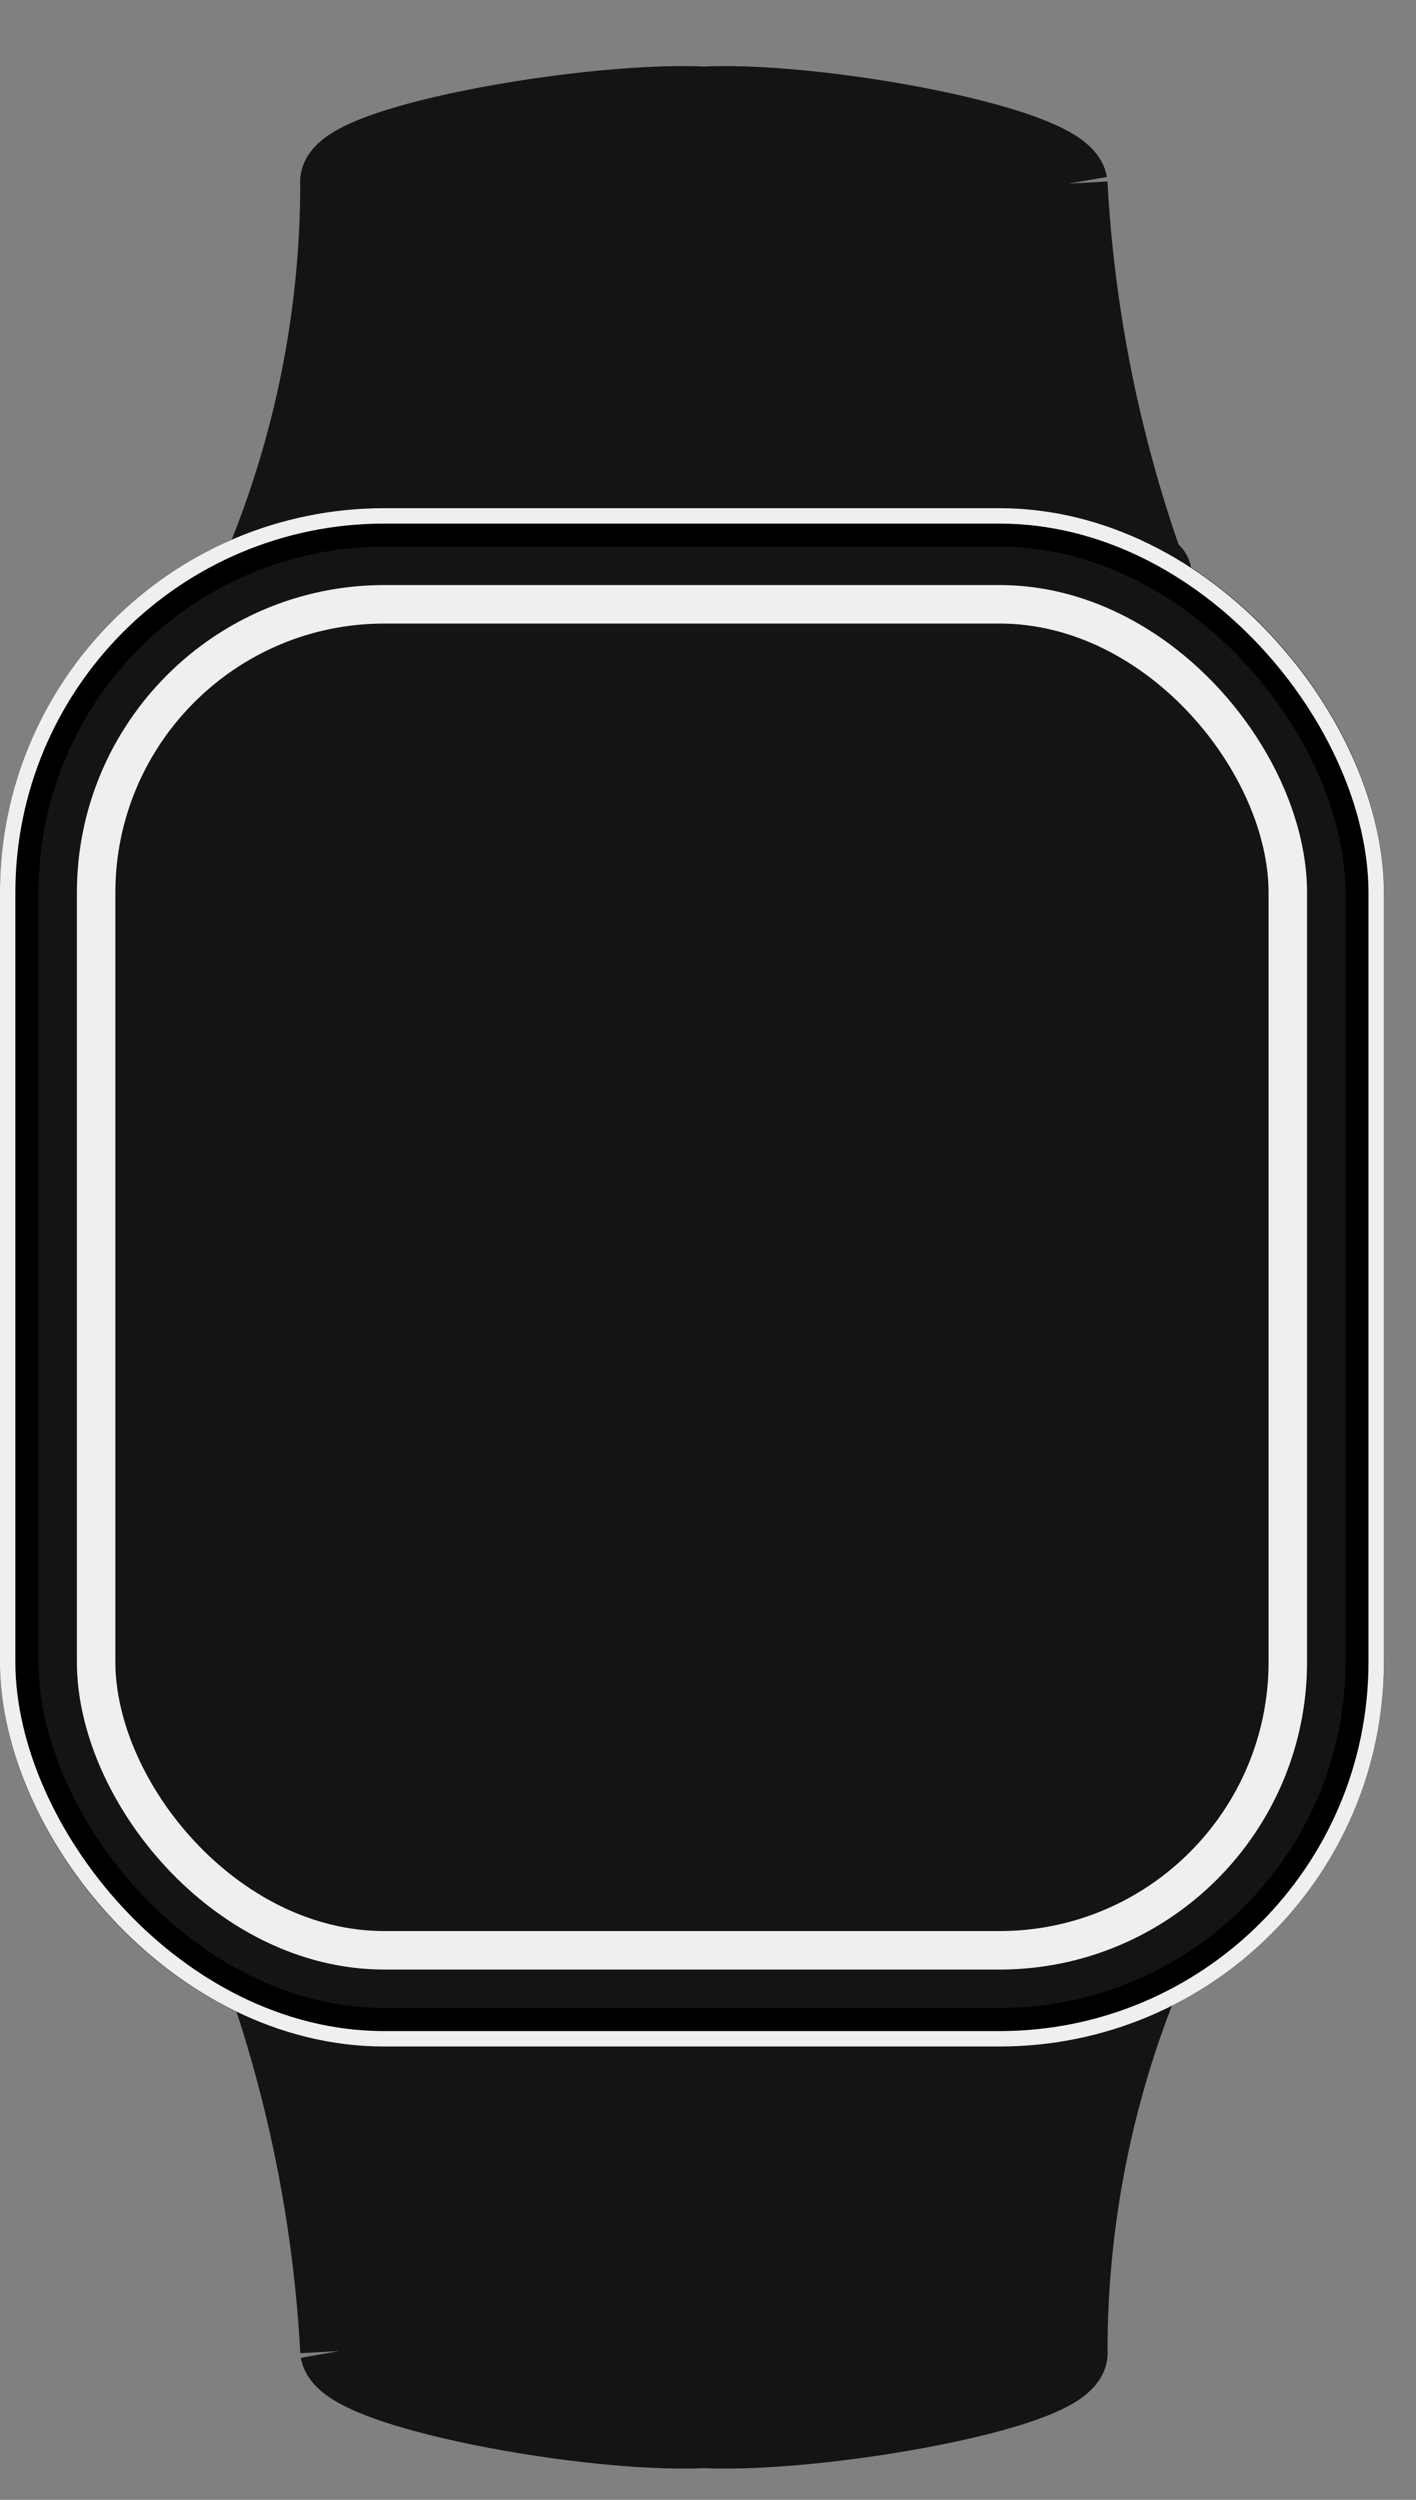
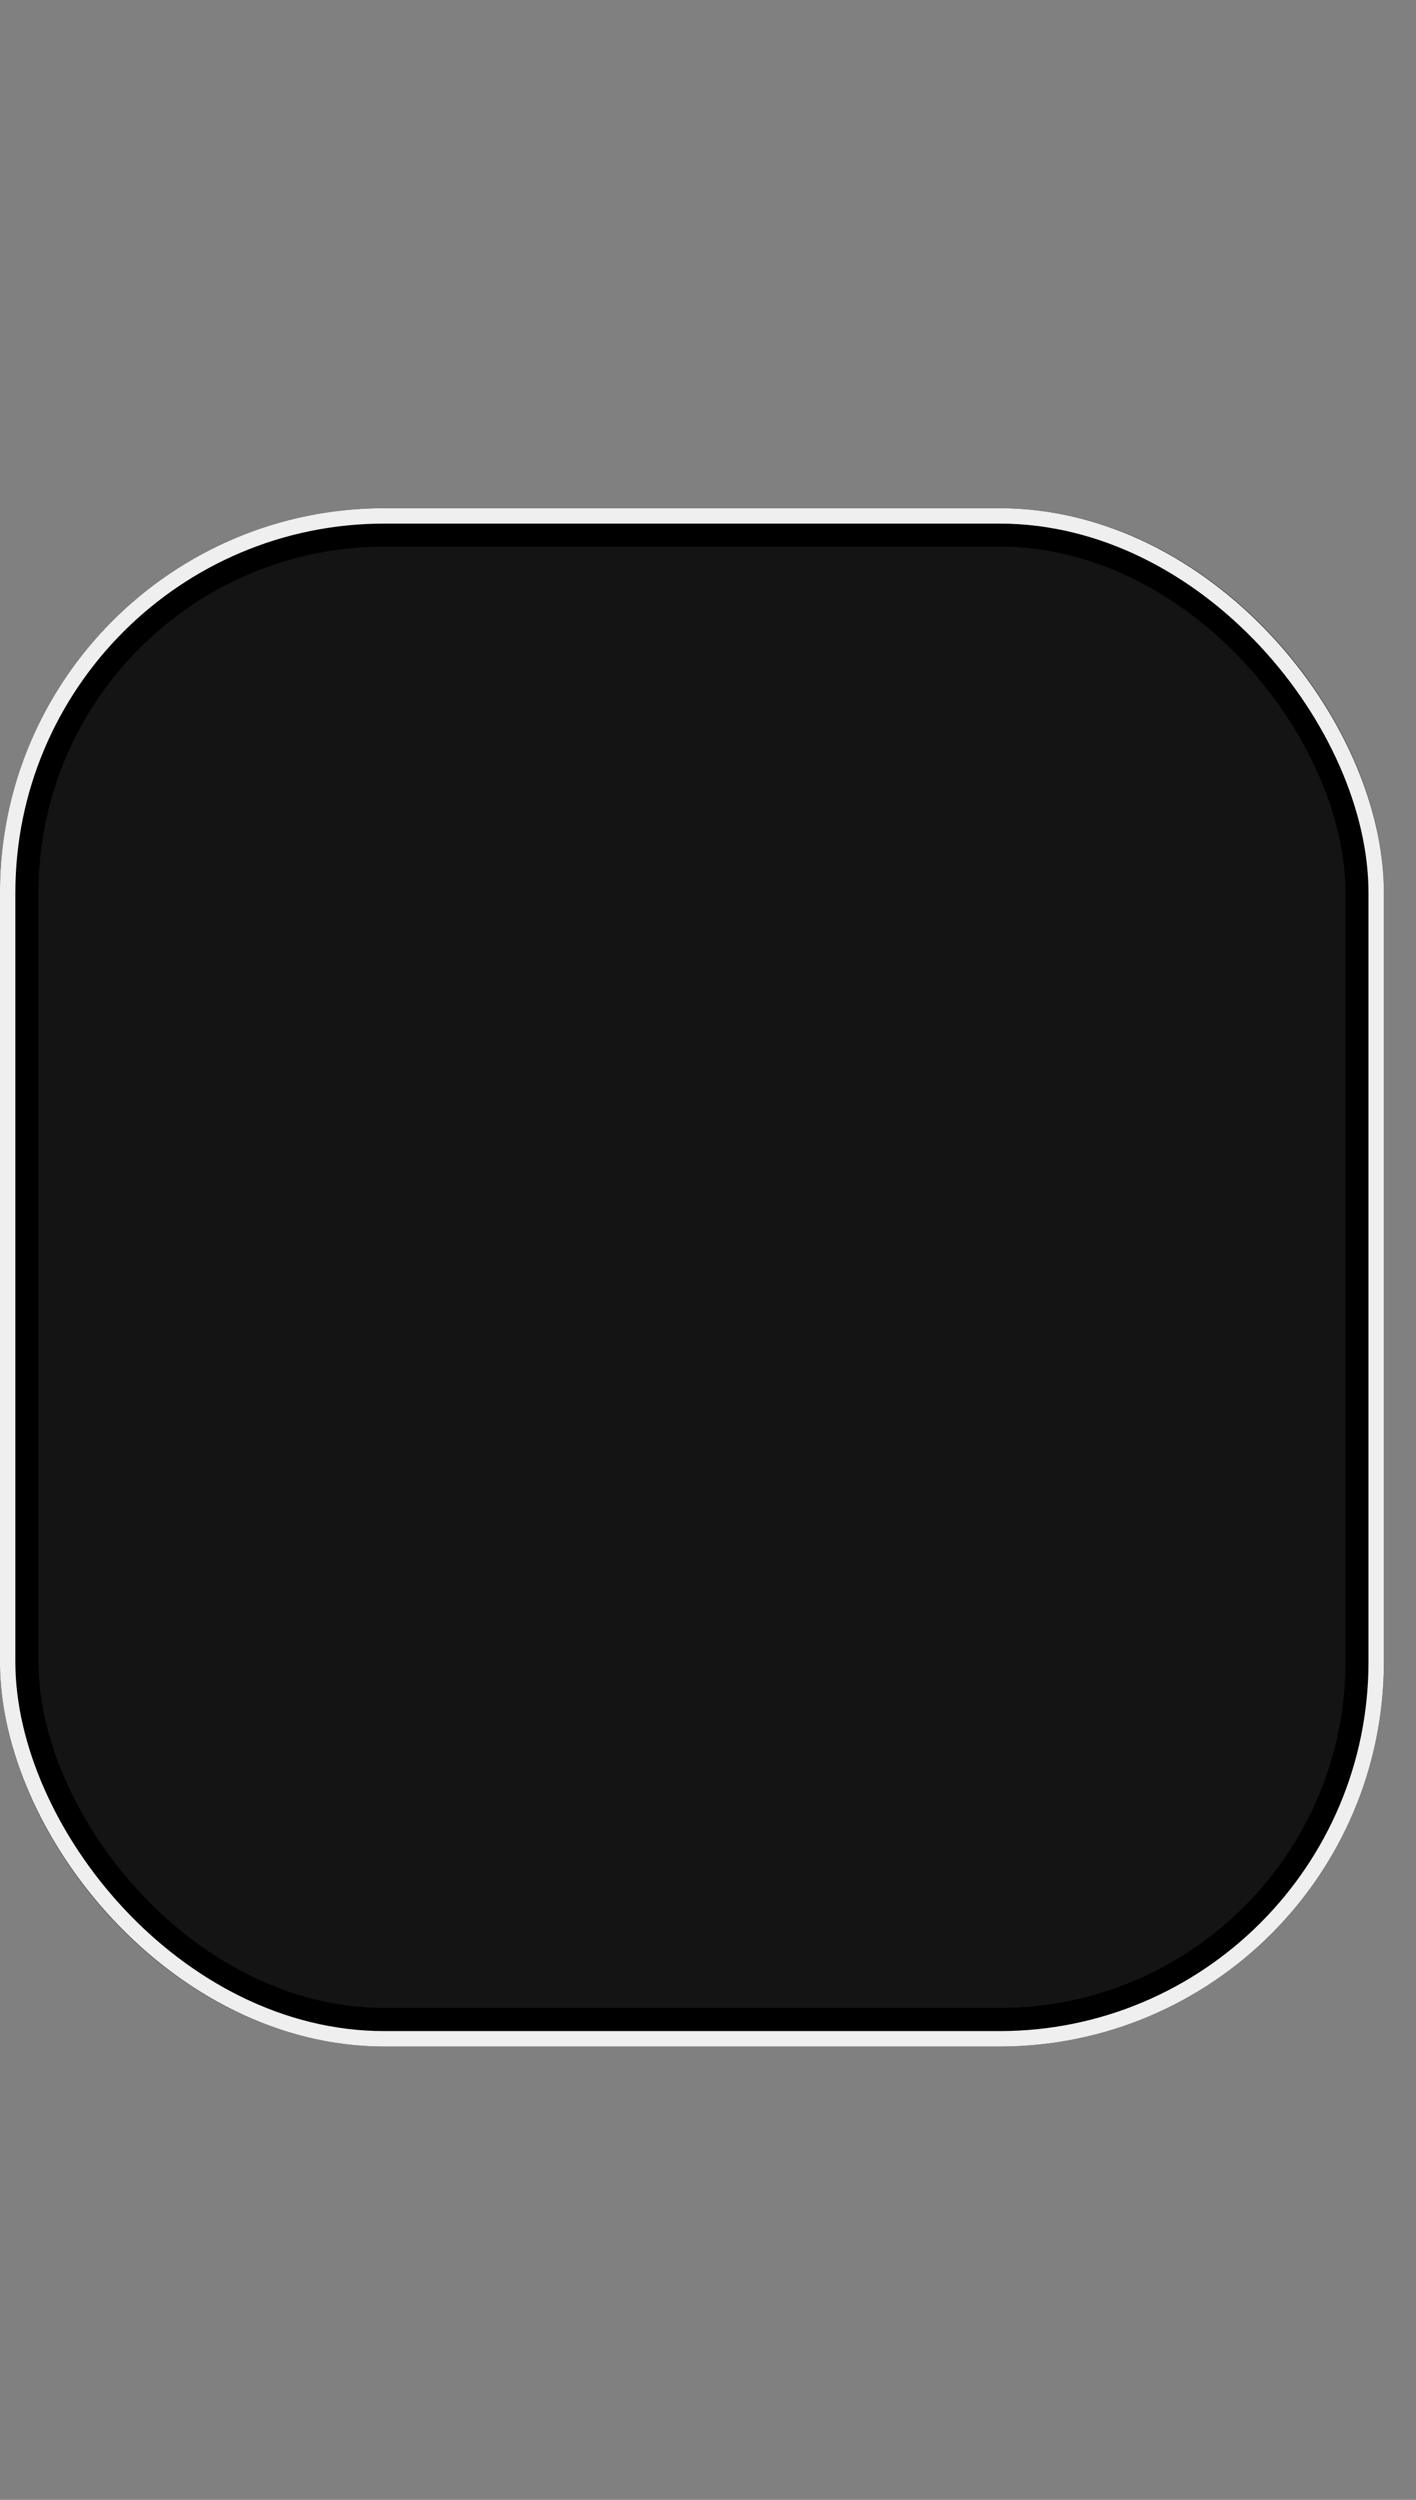
<svg xmlns="http://www.w3.org/2000/svg" width="17" height="30" viewBox="0 0 17 30" fill="none">
  <rect x="0" y="0" width="17" height="30" fill="#808080" stroke="none" />
-   <path d="M8.451 23.584C10.654 23.432 14.471 23.244 13.758 23.6L13.667 23.831C13.117 25.227 12.835 26.715 12.835 28.215C12.918 28.685 9.835 29.226 8.452 29.158C7.085 29.226 4.149 28.685 4.066 28.215C3.985 26.708 3.697 25.22 3.209 23.792L3.143 23.6C2.431 23.244 6.248 23.432 8.451 23.584Z" fill="#141414" />
-   <path d="M12.835 28.215C12.835 26.677 13.02 23.969 13.758 23.6M12.835 28.215C12.923 28.713 9.451 29.292 8.22 29.138M12.835 28.215L8.22 23.6M12.835 28.215L8.22 29.138M12.835 28.215L4.066 28.215M12.835 28.215L3.143 23.6M12.835 28.215L8.682 23.6M12.835 28.215L8.682 29.138M12.835 28.215V28.215C12.835 26.715 13.117 25.227 13.667 23.831L13.758 23.6M13.758 23.6C14.497 23.231 10.374 23.446 8.22 23.6M13.758 23.6L8.22 23.6M13.758 23.6L8.22 29.138M13.758 23.6L4.066 28.215M13.758 23.6L3.143 23.6M13.758 23.6L8.682 23.6M13.758 23.6L8.682 29.138M8.22 23.6L8.22 29.138M8.22 23.6L4.066 28.215M8.22 23.6L3.143 23.6M8.22 23.6L8.682 23.6M8.22 23.6L8.682 29.138M8.22 29.138L4.066 28.215M8.22 29.138L3.143 23.6M8.22 29.138L8.682 23.6M8.22 29.138L8.682 29.138M4.066 28.215C4.066 26.677 3.882 23.969 3.143 23.6M4.066 28.215C4.154 28.713 7.451 29.292 8.682 29.138M4.066 28.215L8.682 23.6M4.066 28.215L8.682 29.138M4.066 28.215V28.215C3.985 26.708 3.697 25.22 3.209 23.792L3.143 23.6M3.143 23.6C2.405 23.231 6.528 23.446 8.682 23.6M3.143 23.6L8.682 23.6M3.143 23.6L8.682 29.138M8.682 23.6L8.682 29.138" stroke="#141414" stroke-width="0.923" />
-   <path d="M8.451 6.834C6.248 6.986 2.43 7.174 3.143 6.818L3.234 6.587C3.784 5.191 4.066 3.703 4.066 2.203C3.984 1.733 7.066 1.192 8.45 1.26C9.817 1.192 12.753 1.733 12.835 2.203C12.916 3.71 13.205 5.198 13.693 6.626L13.758 6.818C14.471 7.174 10.654 6.986 8.451 6.834Z" fill="#141414" />
-   <path d="M4.066 2.203C4.066 3.741 3.882 6.449 3.143 6.818M4.066 2.203C3.979 1.705 7.451 1.126 8.681 1.28M4.066 2.203L8.681 6.818M4.066 2.203L8.681 1.28M4.066 2.203L12.835 2.203M4.066 2.203L13.758 6.818M4.066 2.203L8.22 6.818M4.066 2.203L8.22 1.28M4.066 2.203V2.203C4.066 3.703 3.784 5.191 3.234 6.587L3.143 6.818M3.143 6.818C2.405 7.187 6.528 6.972 8.681 6.818M3.143 6.818L8.681 6.818M3.143 6.818L8.681 1.28M3.143 6.818L12.835 2.203M3.143 6.818L13.758 6.818M3.143 6.818L8.22 6.818M3.143 6.818L8.22 1.28M8.681 6.818L8.681 1.28M8.681 6.818L12.835 2.203M8.681 6.818L13.758 6.818M8.681 6.818L8.22 6.818M8.681 6.818L8.22 1.28M8.681 1.28L12.835 2.203M8.681 1.28L13.758 6.818M8.681 1.28L8.22 6.818M8.681 1.28L8.22 1.28M12.835 2.203C12.835 3.741 13.02 6.449 13.758 6.818M12.835 2.203C12.748 1.705 9.451 1.126 8.22 1.28M12.835 2.203L8.22 6.818M12.835 2.203L8.22 1.28M12.835 2.203V2.203C12.916 3.71 13.205 5.198 13.693 6.626L13.758 6.818M13.758 6.818C14.497 7.187 10.374 6.972 8.22 6.818M13.758 6.818L8.22 6.818M13.758 6.818L8.22 1.28M8.22 6.818L8.22 1.28" stroke="#141414" stroke-width="0.923" />
  <rect x="16.384" y="24.328" width="16.153" height="17.999" rx="4.384" transform="rotate(-180 16.384 24.328)" fill="#141414" stroke="black" stroke-width="0.462" />
-   <rect x="15.461" y="23.405" width="14.307" height="16.153" rx="3.461" transform="rotate(-180 15.461 23.405)" stroke="#EFEFEF" stroke-width="0.462" />
  <rect x="16.522" y="24.467" width="16.43" height="18.276" rx="4.523" transform="rotate(-180 16.522 24.467)" stroke="#EFEFEF" stroke-width="0.185" />
</svg>